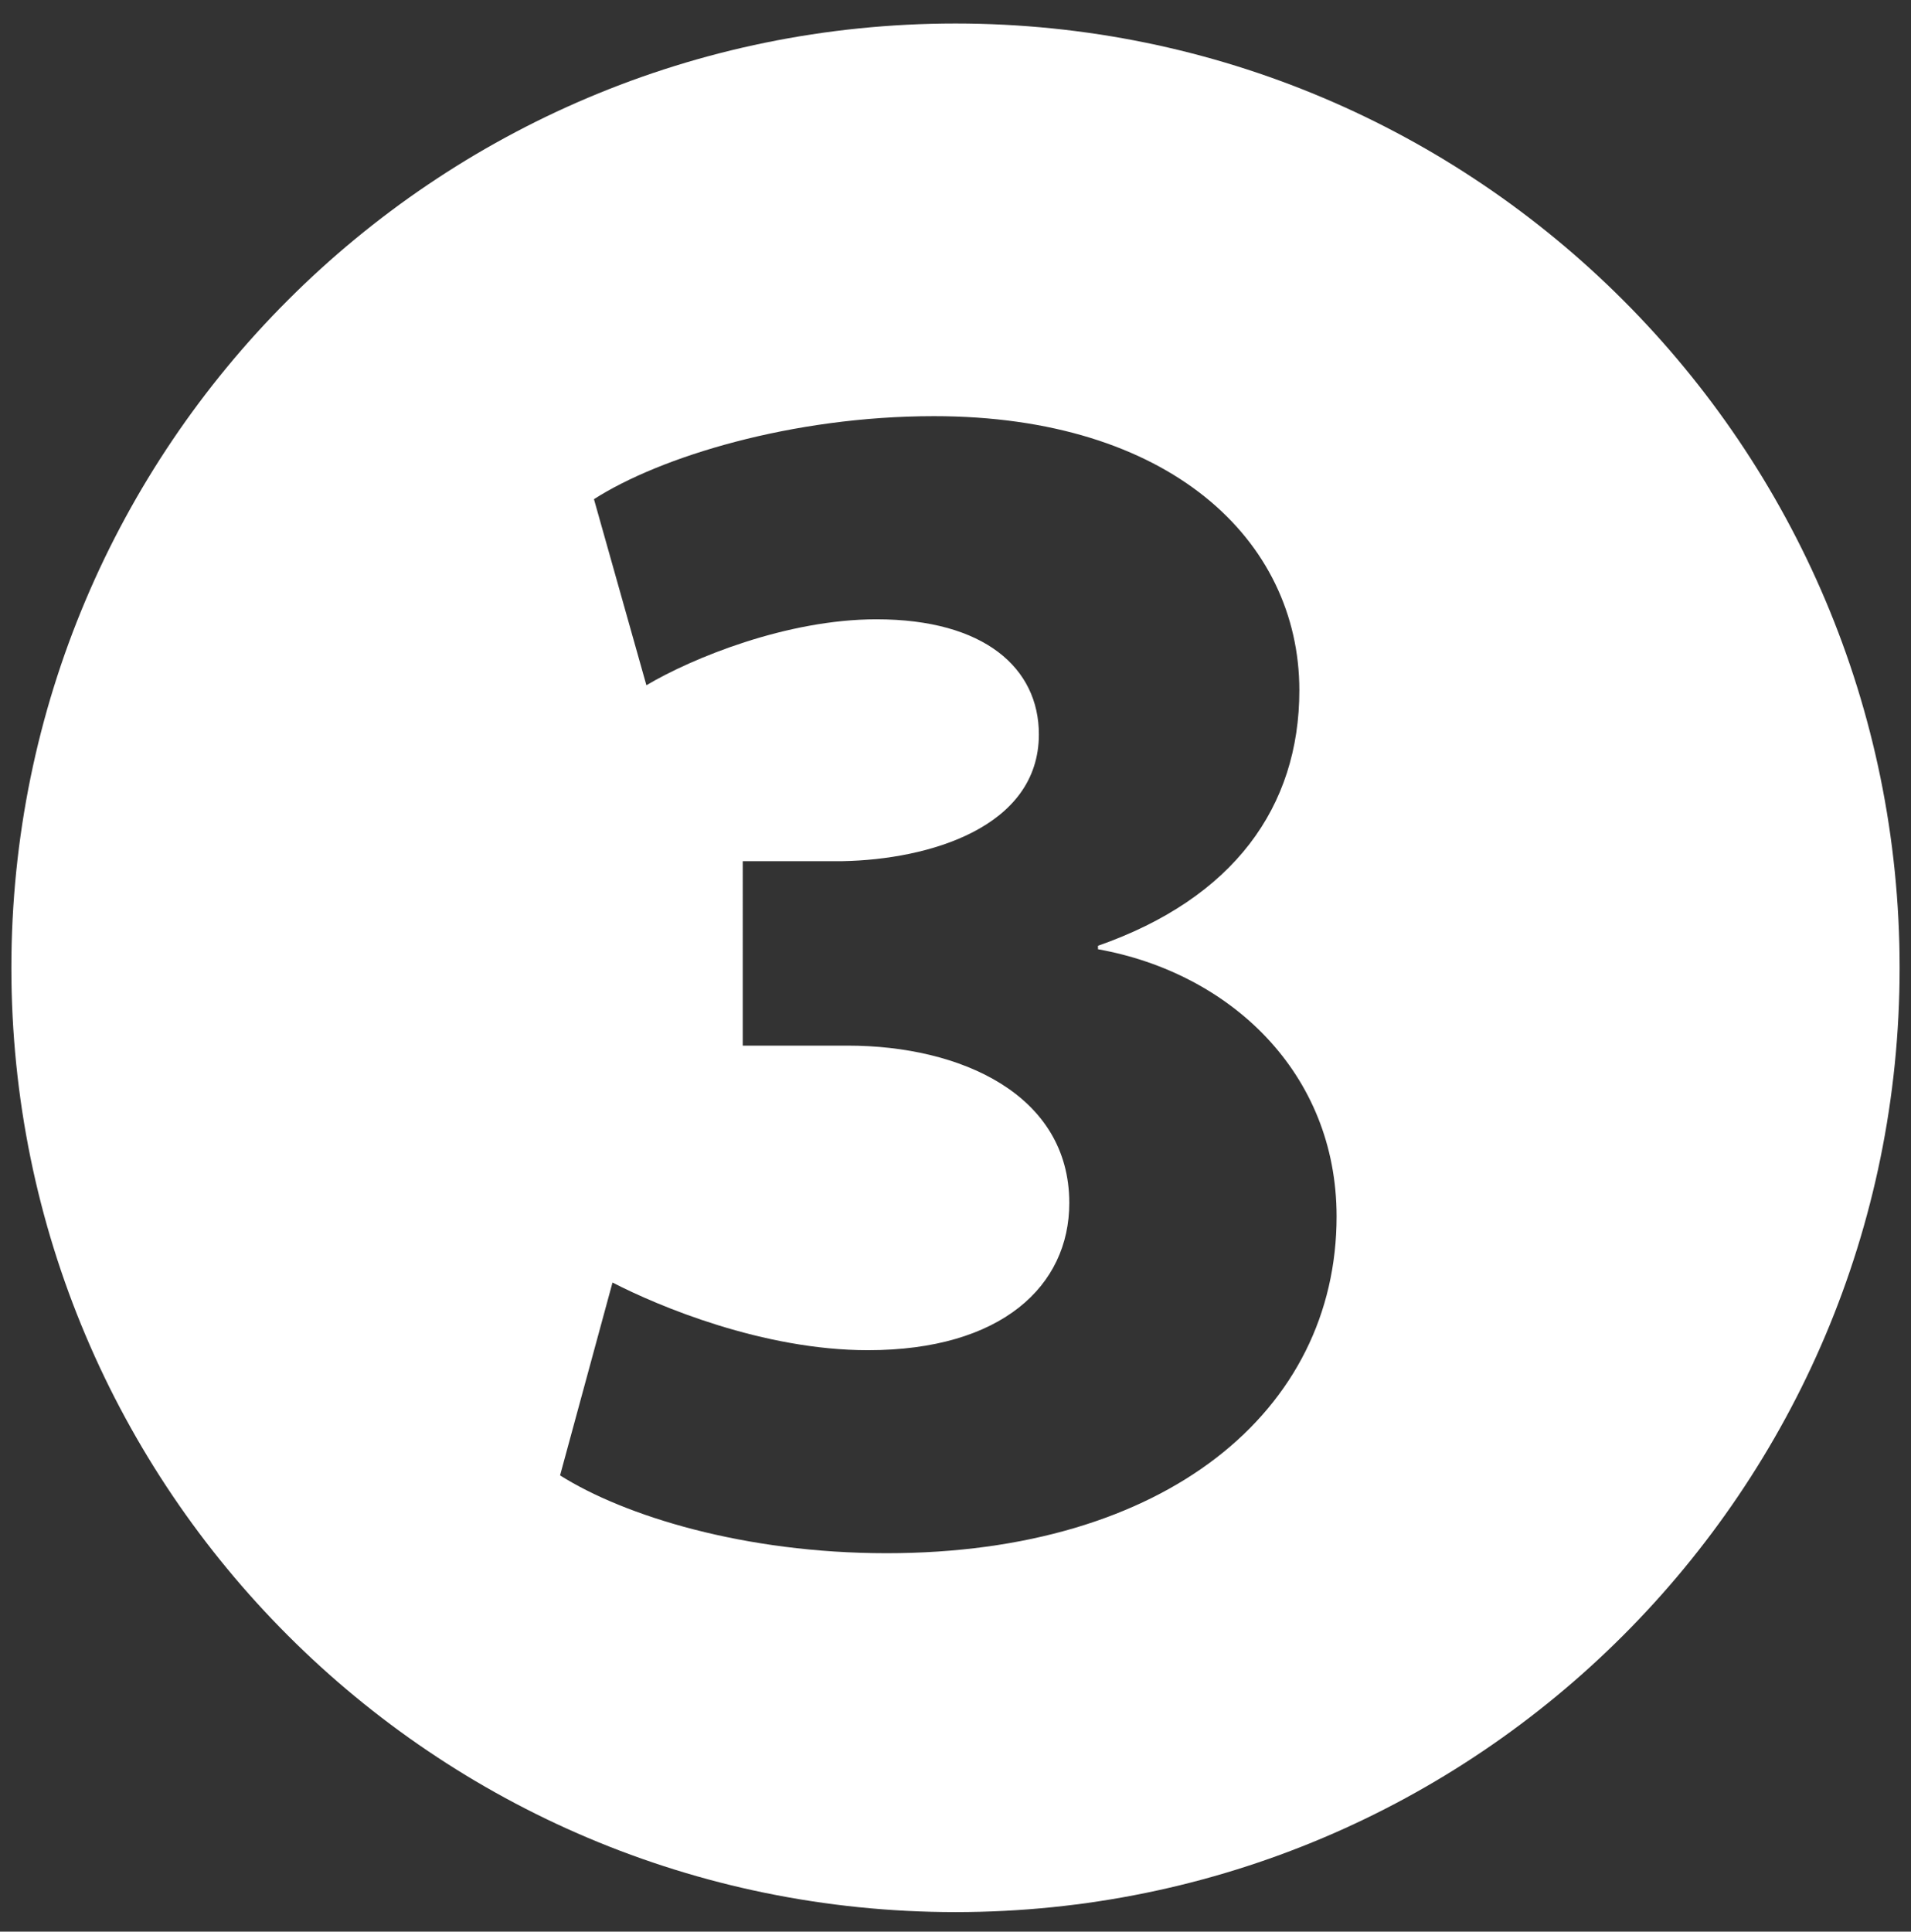
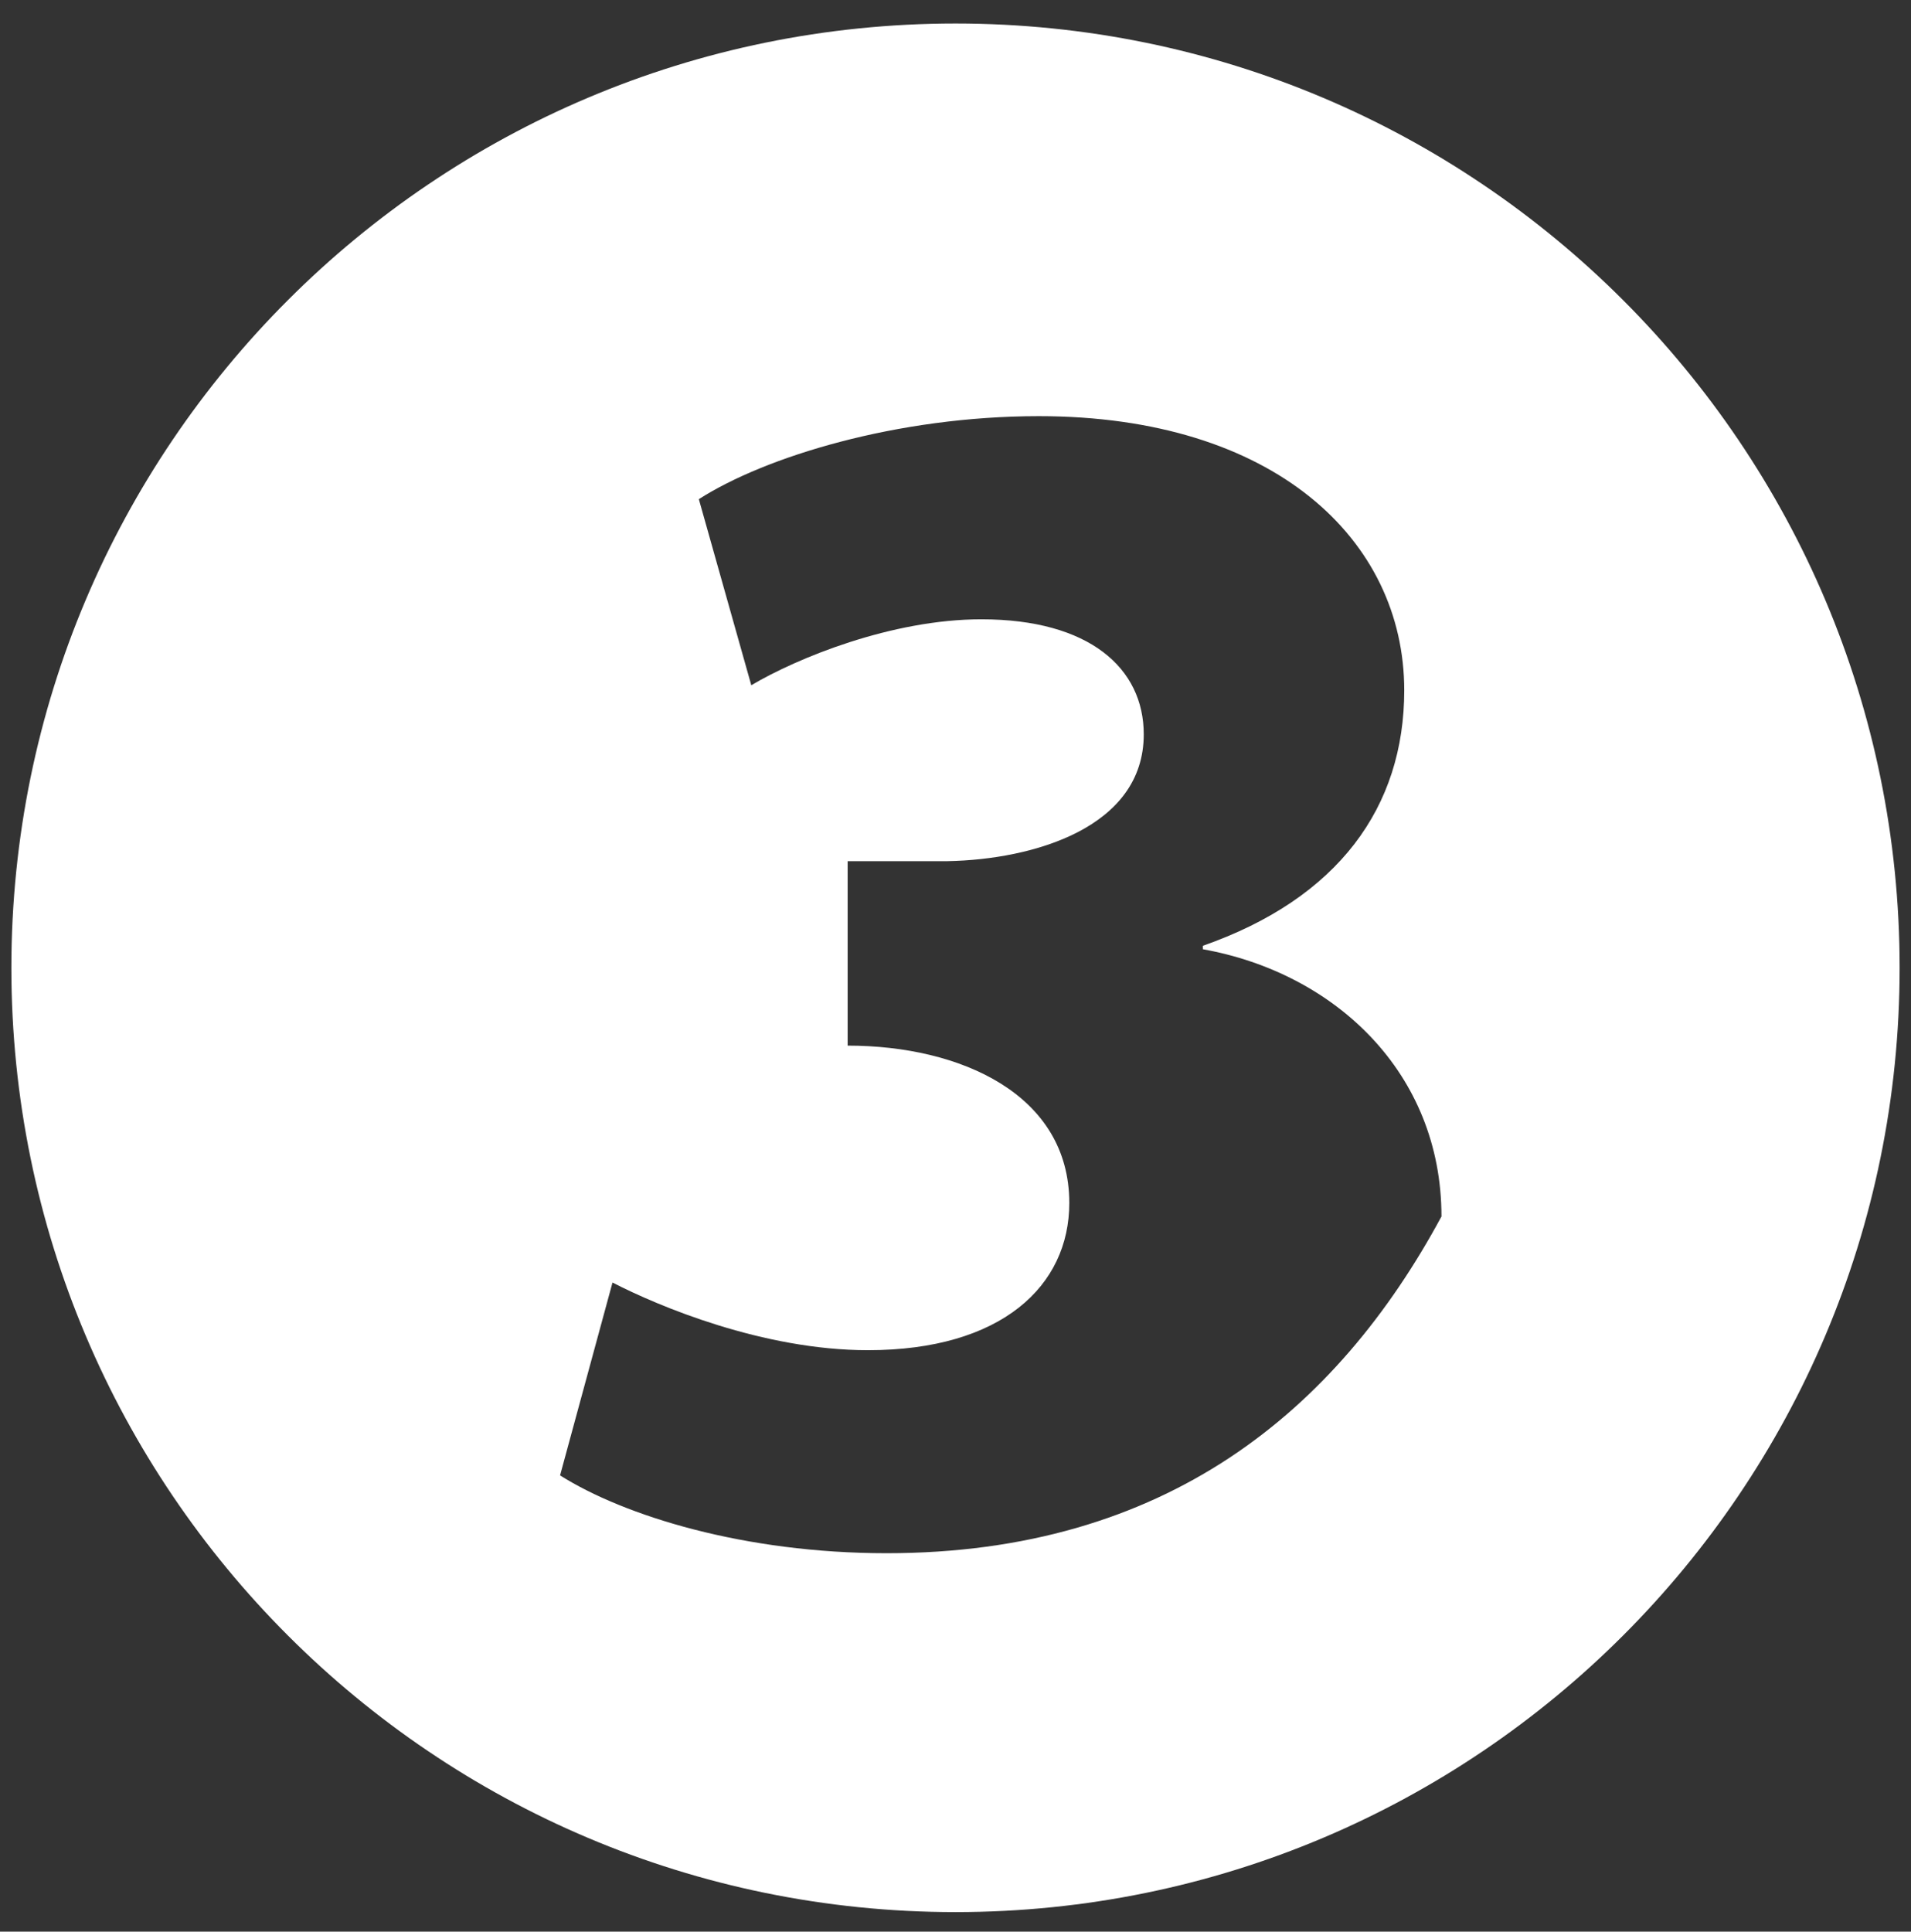
<svg xmlns="http://www.w3.org/2000/svg" x="0px" y="0px" viewBox="0 0 154.5 156.14" style="enable-background:new 0 0 154.5 156.14;" xml:space="preserve">
  <rect x="0" y="0" width="154.5" height="156.14" fill="#333333" stroke="none" />
  <style type="text/css"> .st0{fill:#FFFFFF;} </style>
  <g id="Camada_7"> </g>
  <g id="Camada_6"> </g>
  <g id="Camada_5">
-     <path class="st0" d="M77.25,1.9C35.1,1.9,0.92,36.08,0.92,78.23c0,42.16,34.18,76.33,76.33,76.33s76.33-34.17,76.33-76.33 C153.58,36.08,119.4,1.9,77.25,1.9z M71.68,125.55c-11.49,0-21.2-3.01-26.4-6.29l4.24-15.59c3.7,1.91,12.18,5.47,20.65,5.47 c10.81,0,16.28-5.2,16.28-11.9c0-8.75-8.75-12.72-17.92-12.72h-8.48V69.61h8.07c6.98-0.13,15.87-2.73,15.87-10.25 c0-5.34-4.38-9.3-13.13-9.3c-7.25,0-14.91,3.14-18.6,5.33l-4.24-15.04c5.33-3.42,16-6.71,27.49-6.71 c19.01,0,29.54,9.99,29.54,22.16c0,9.44-5.33,16.82-16.28,20.65v0.28c10.67,1.91,19.29,9.98,19.29,21.6 C108.06,114.06,94.25,125.55,71.68,125.55z" />
+     <path class="st0" d="M77.25,1.9C35.1,1.9,0.92,36.08,0.92,78.23c0,42.16,34.18,76.33,76.33,76.33s76.33-34.17,76.33-76.33 C153.58,36.08,119.4,1.9,77.25,1.9z M71.68,125.55c-11.49,0-21.2-3.01-26.4-6.29l4.24-15.59c3.7,1.91,12.18,5.47,20.65,5.47 c10.81,0,16.28-5.2,16.28-11.9c0-8.75-8.75-12.72-17.92-12.72V69.61h8.07c6.98-0.13,15.87-2.73,15.87-10.25 c0-5.34-4.38-9.3-13.13-9.3c-7.25,0-14.91,3.14-18.6,5.33l-4.24-15.04c5.33-3.42,16-6.71,27.49-6.71 c19.01,0,29.54,9.99,29.54,22.16c0,9.44-5.33,16.82-16.28,20.65v0.28c10.67,1.91,19.29,9.98,19.29,21.6 C108.06,114.06,94.25,125.55,71.68,125.55z" />
  </g>
  <g id="Camada_4"> </g>
  <g id="Camada_3"> </g>
  <g id="Camada_2"> </g>
</svg>